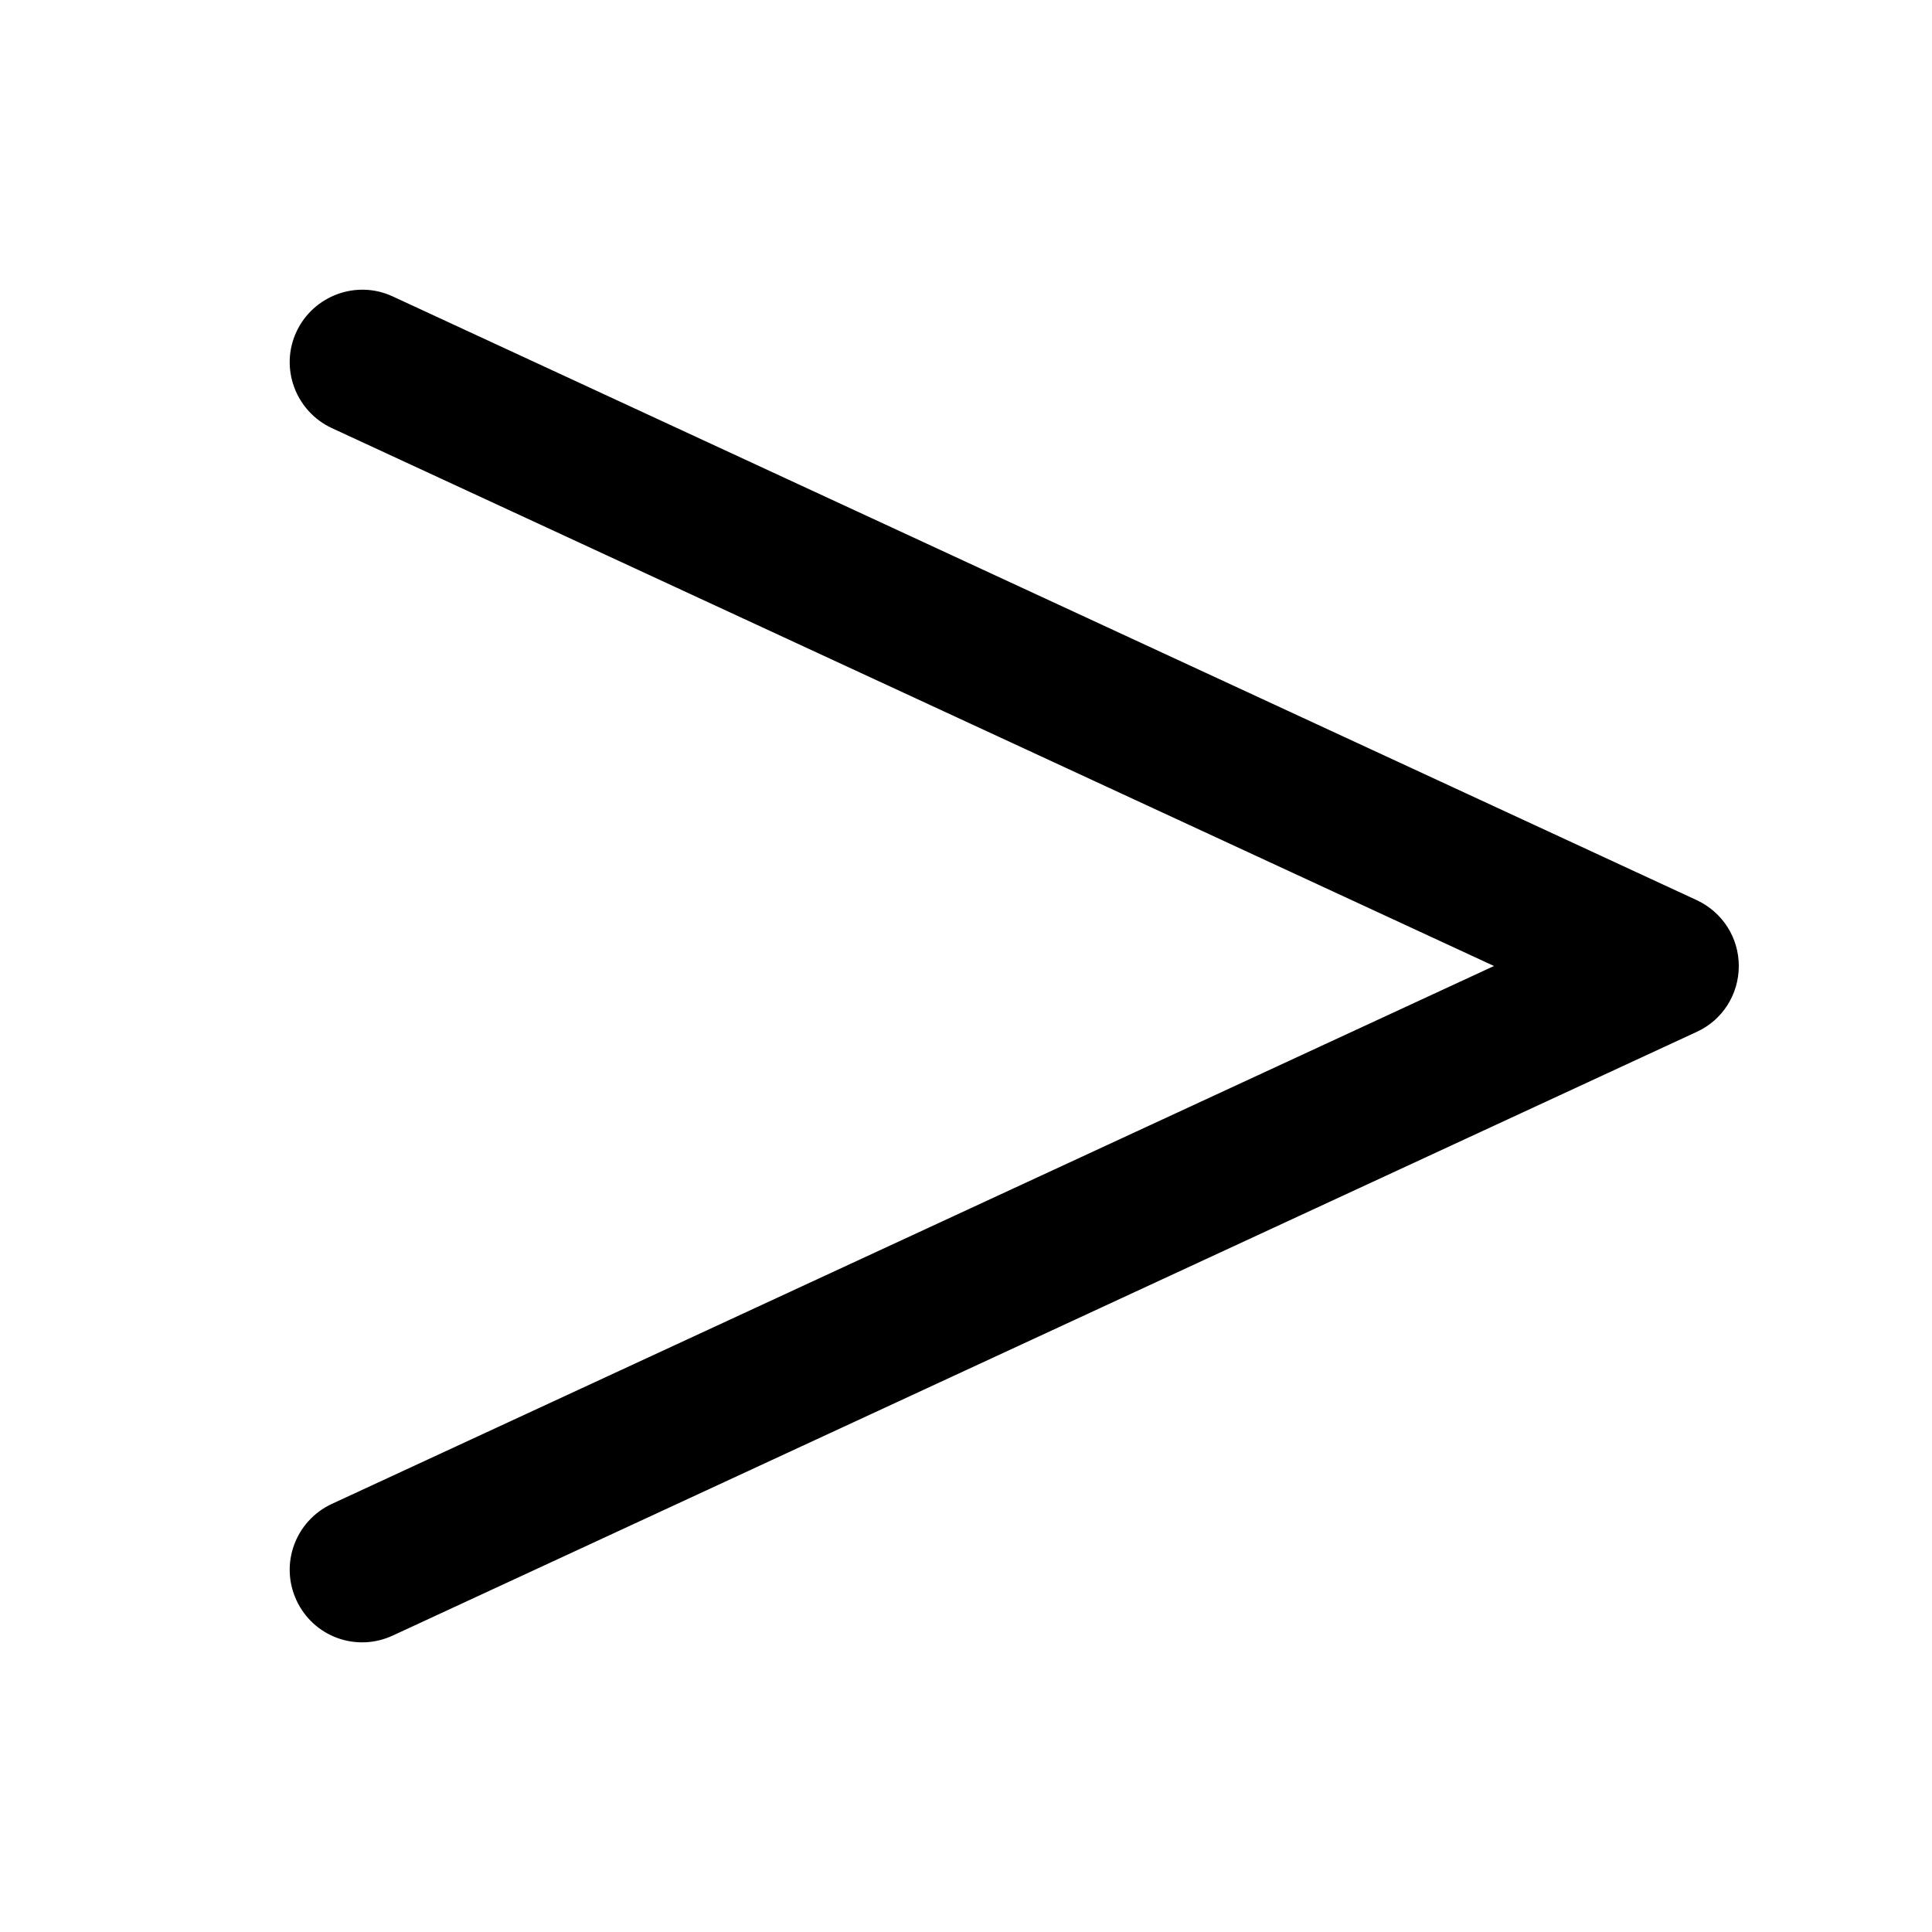
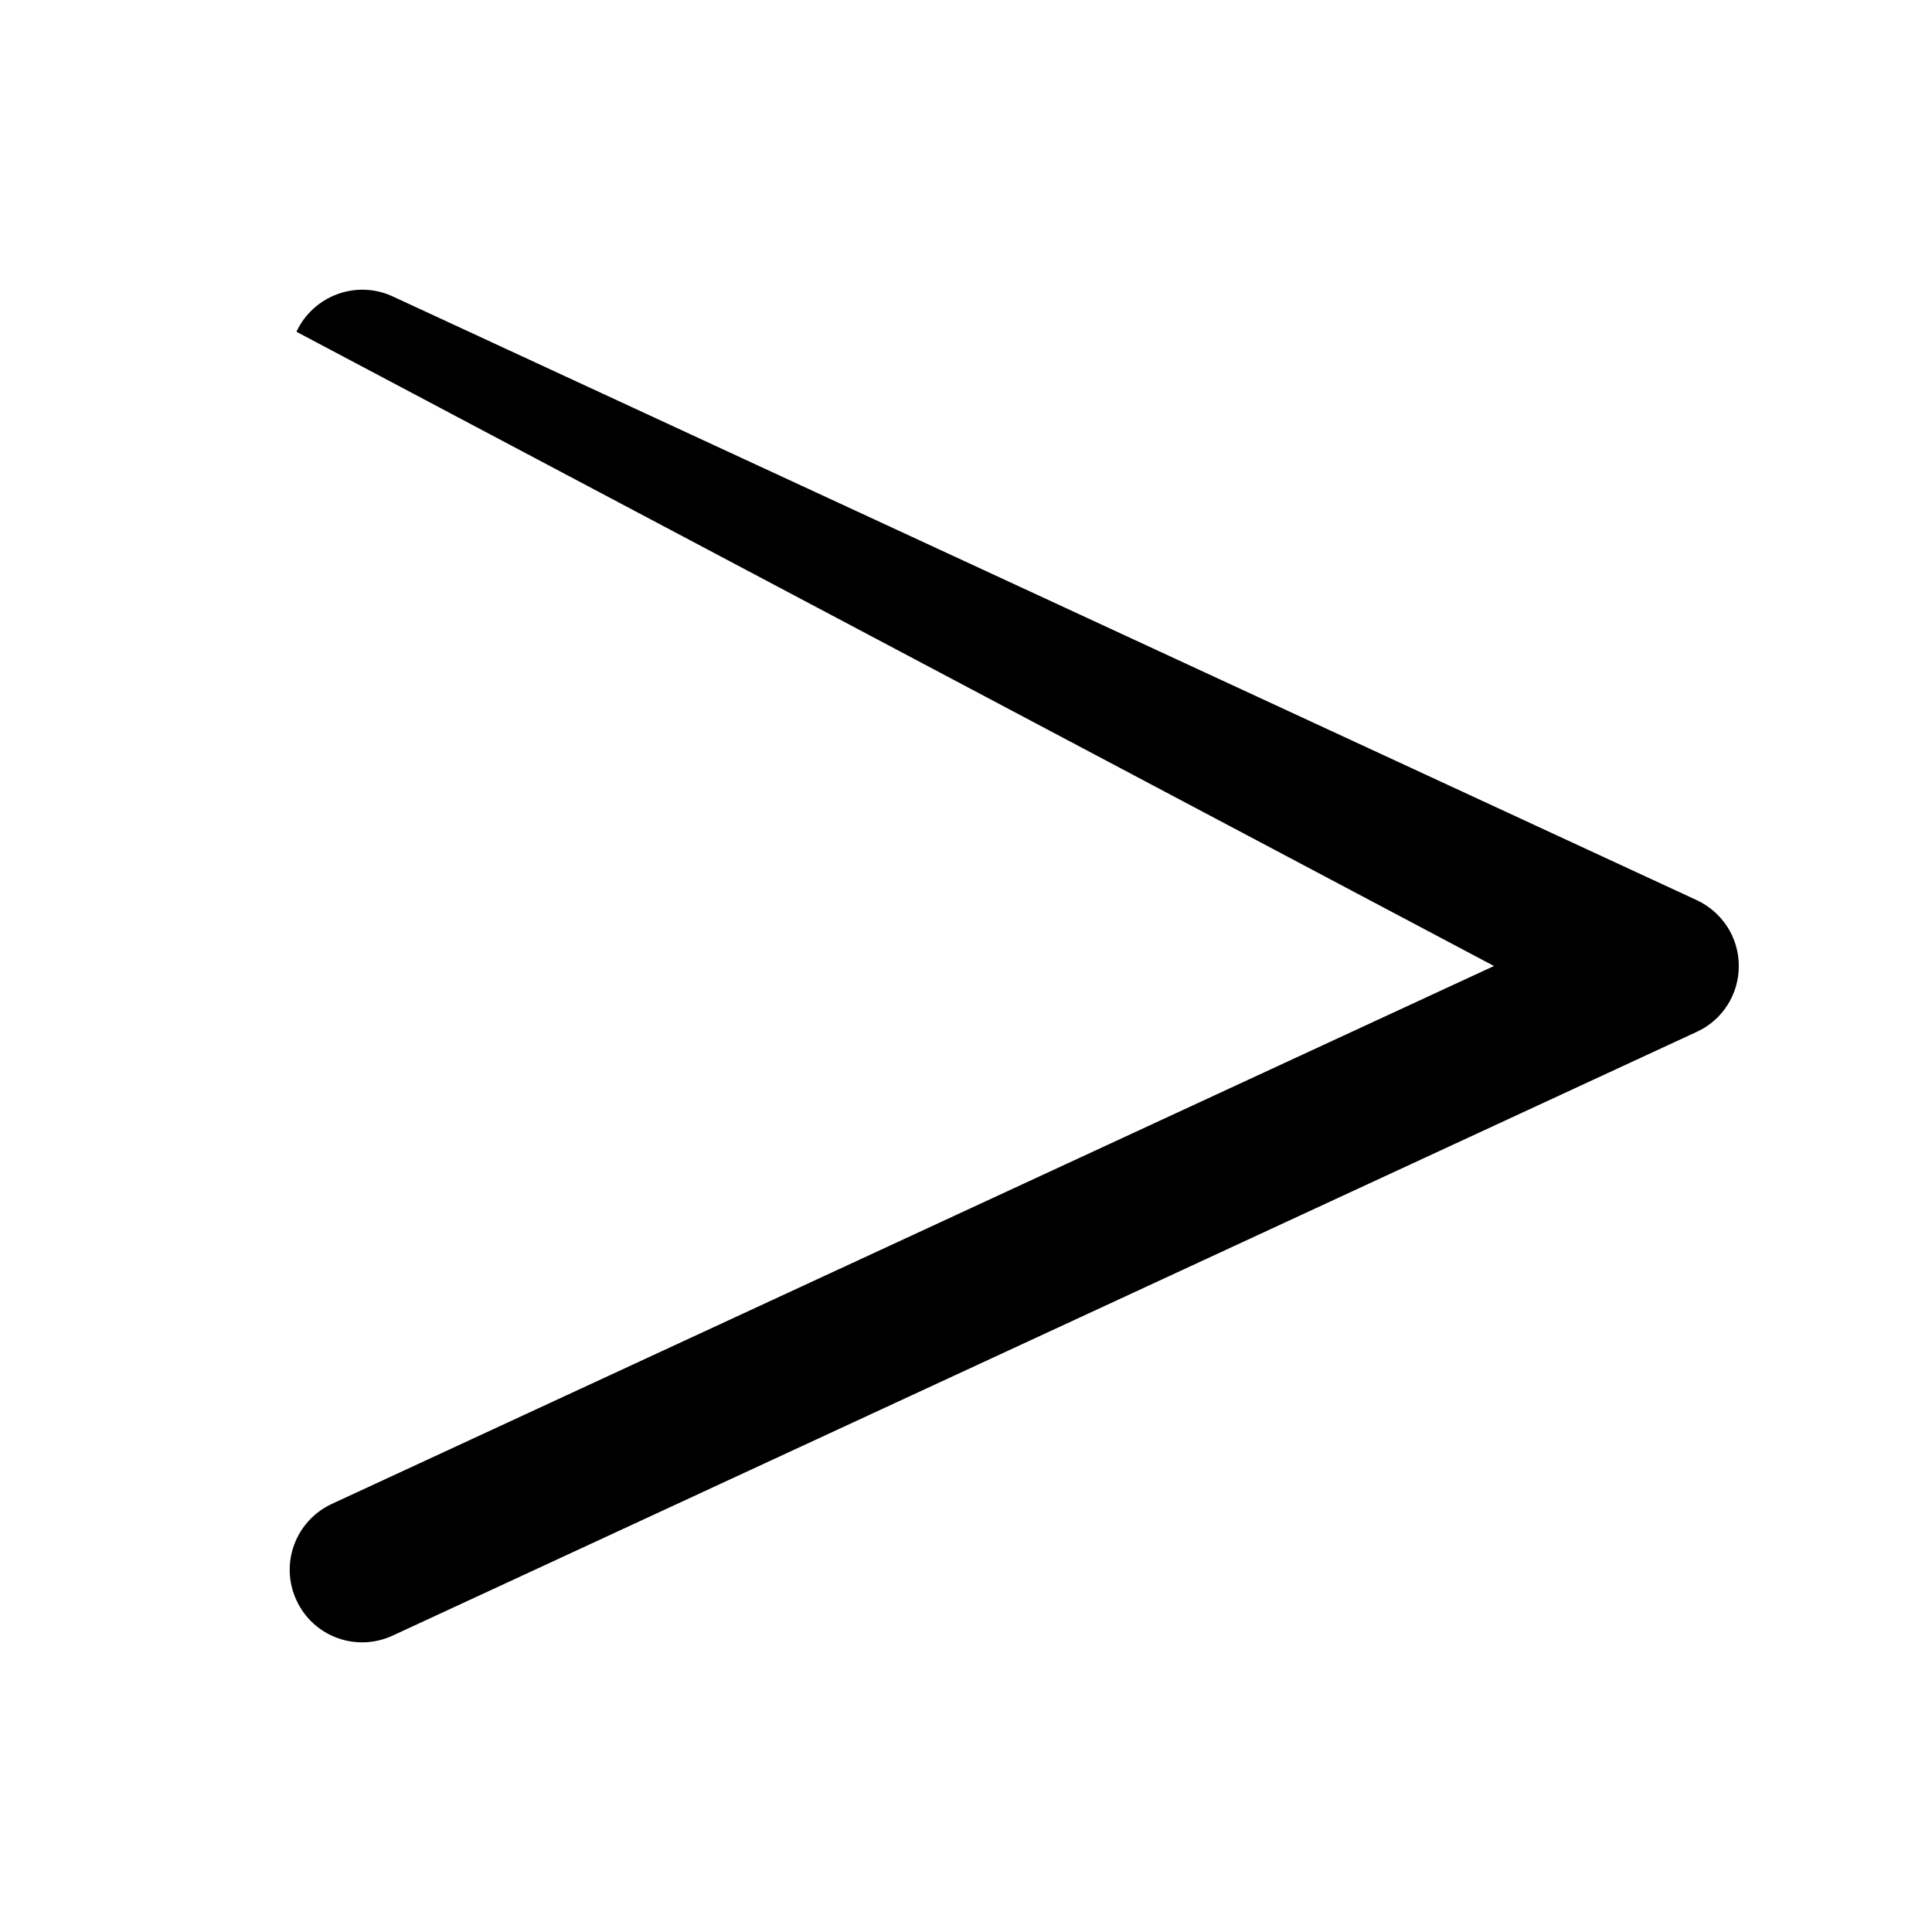
<svg xmlns="http://www.w3.org/2000/svg" viewBox="0 0 640 640">
-   <path fill="currentColor" d="M98.2 109.9C92.6 121.9 97.9 136.2 109.9 141.8L494.9 320L109.9 498.2C97.9 503.8 92.6 518 98.2 530.1C103.8 542.2 118 547.4 130.1 541.8L562.1 341.8C570.6 337.9 576 329.4 576 320C576 310.6 570.6 302.2 562.1 298.2L130.1 98.2C118.1 92.6 103.8 97.9 98.2 109.9z" />
+   <path fill="currentColor" d="M98.2 109.9L494.9 320L109.9 498.2C97.9 503.8 92.6 518 98.2 530.1C103.8 542.2 118 547.4 130.1 541.8L562.1 341.8C570.6 337.9 576 329.4 576 320C576 310.6 570.6 302.2 562.1 298.2L130.1 98.2C118.1 92.6 103.8 97.9 98.2 109.9z" />
</svg>